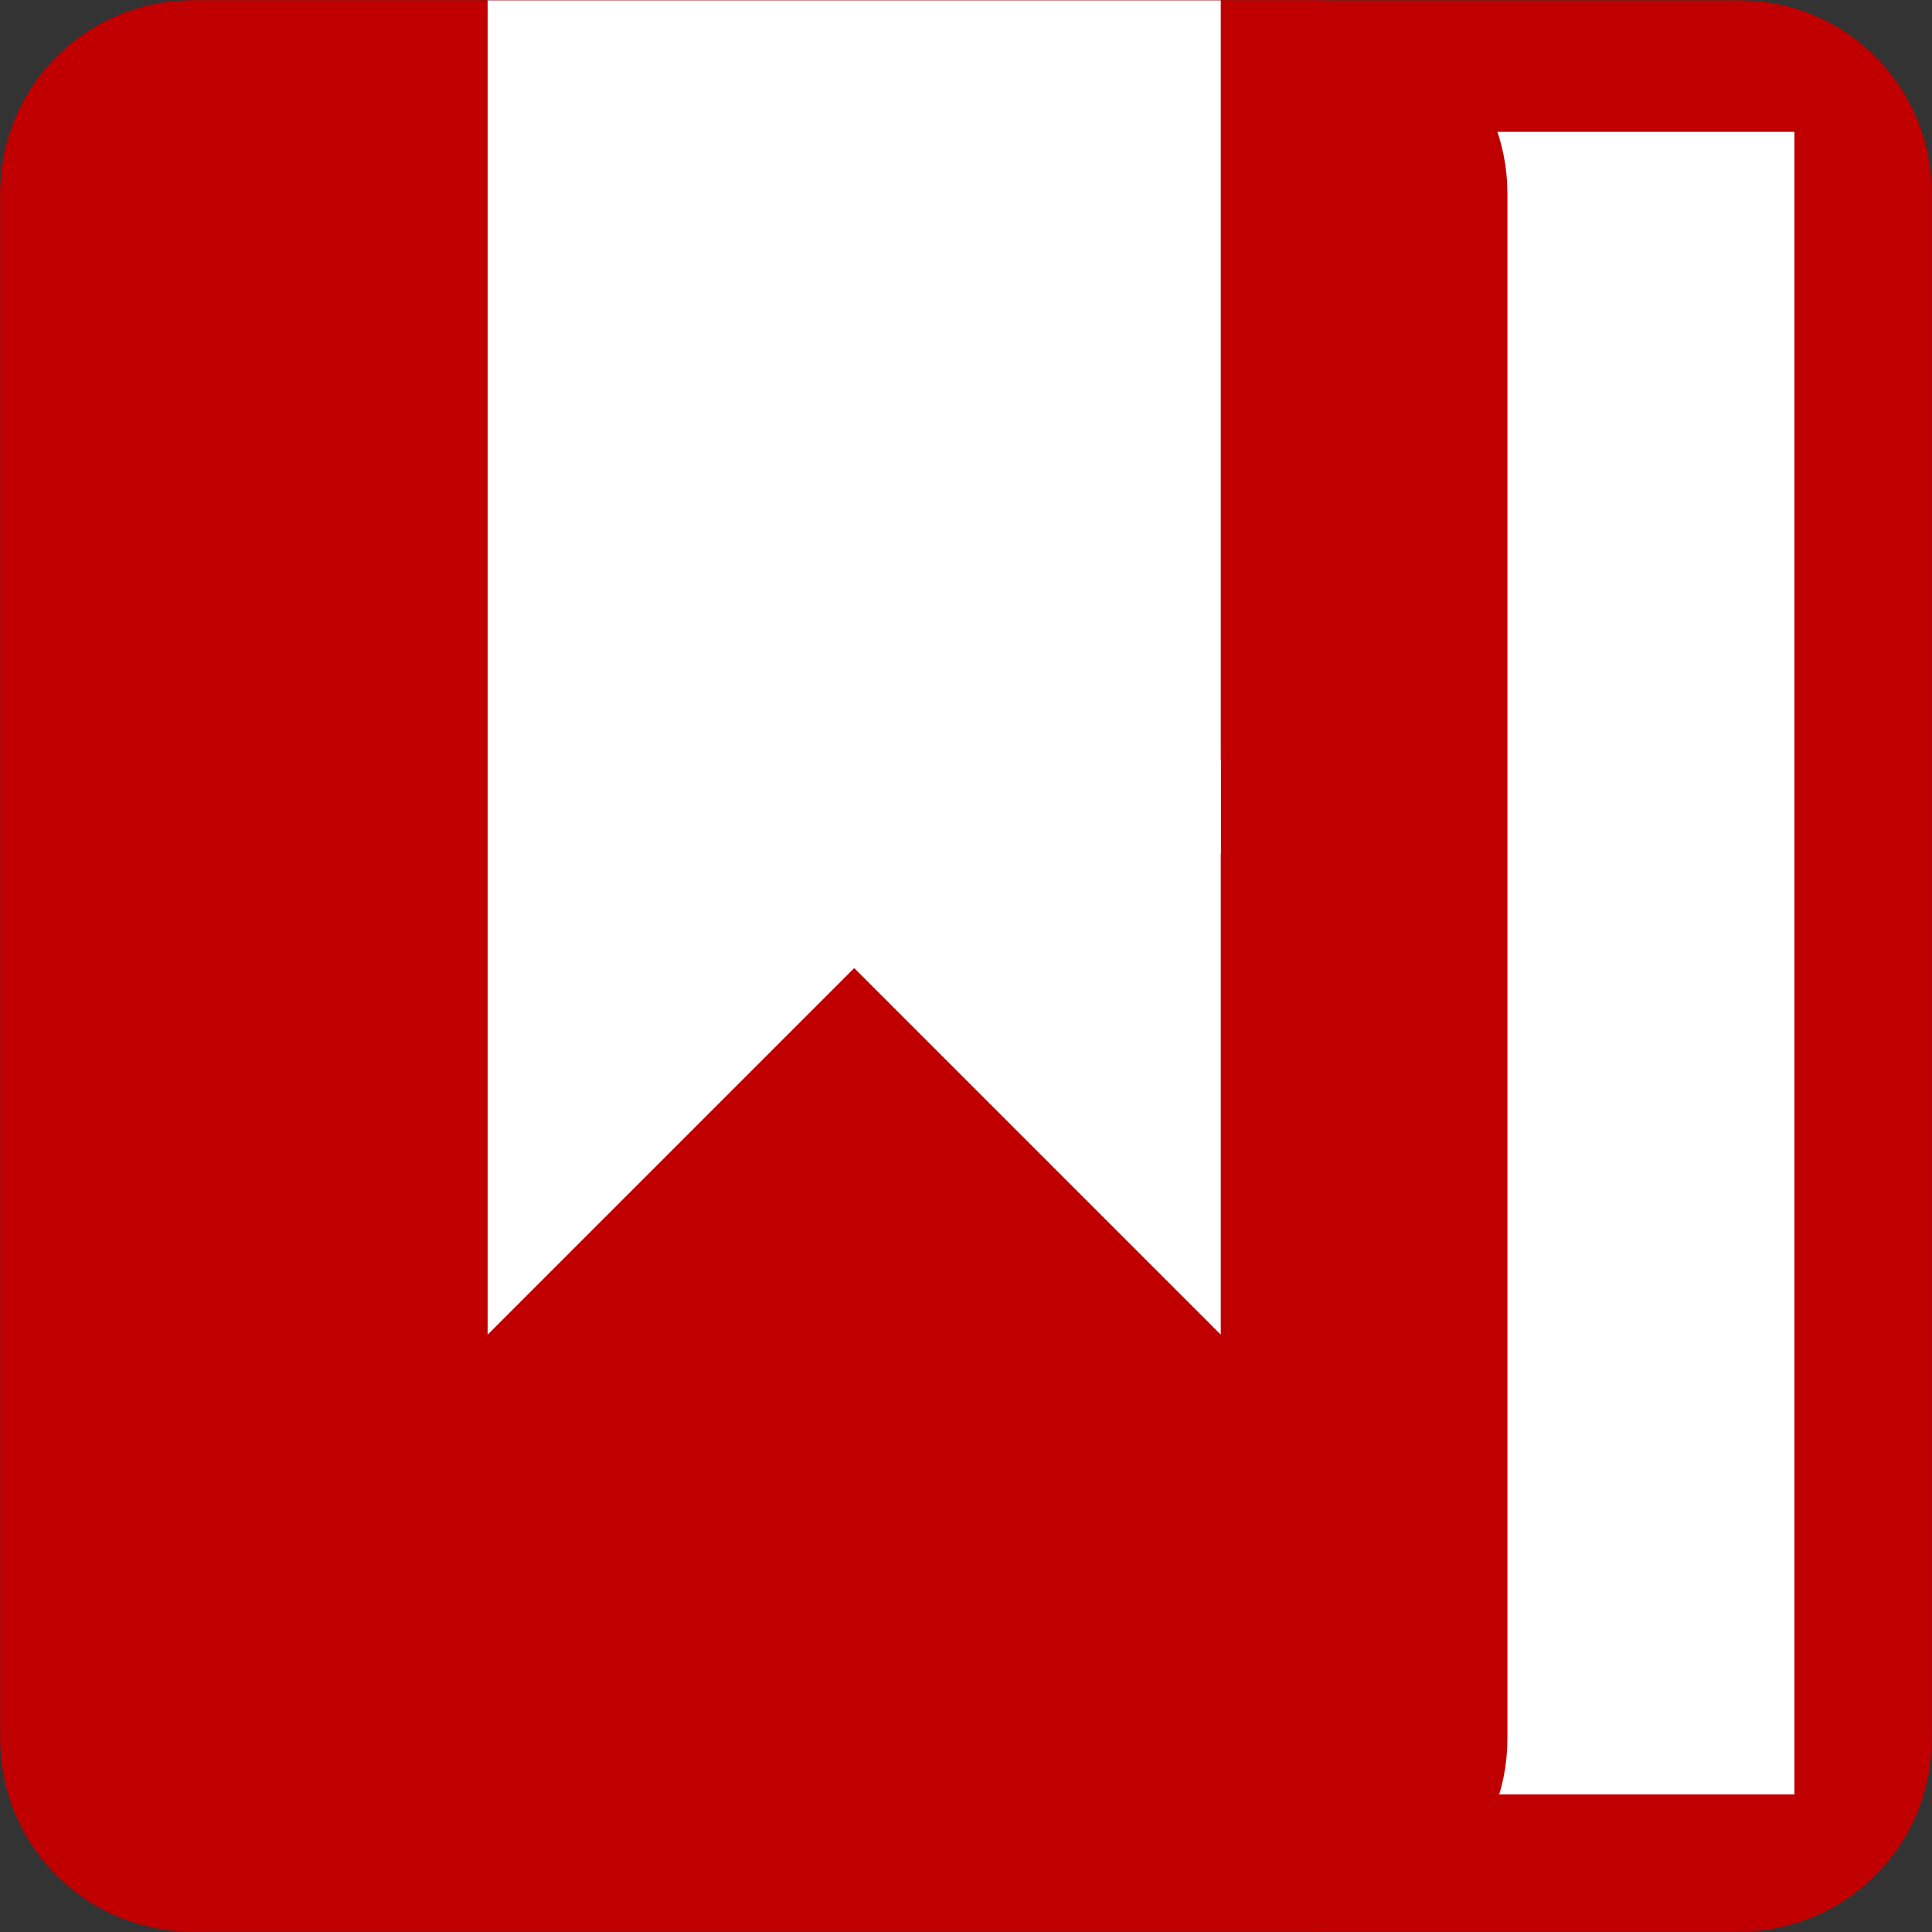
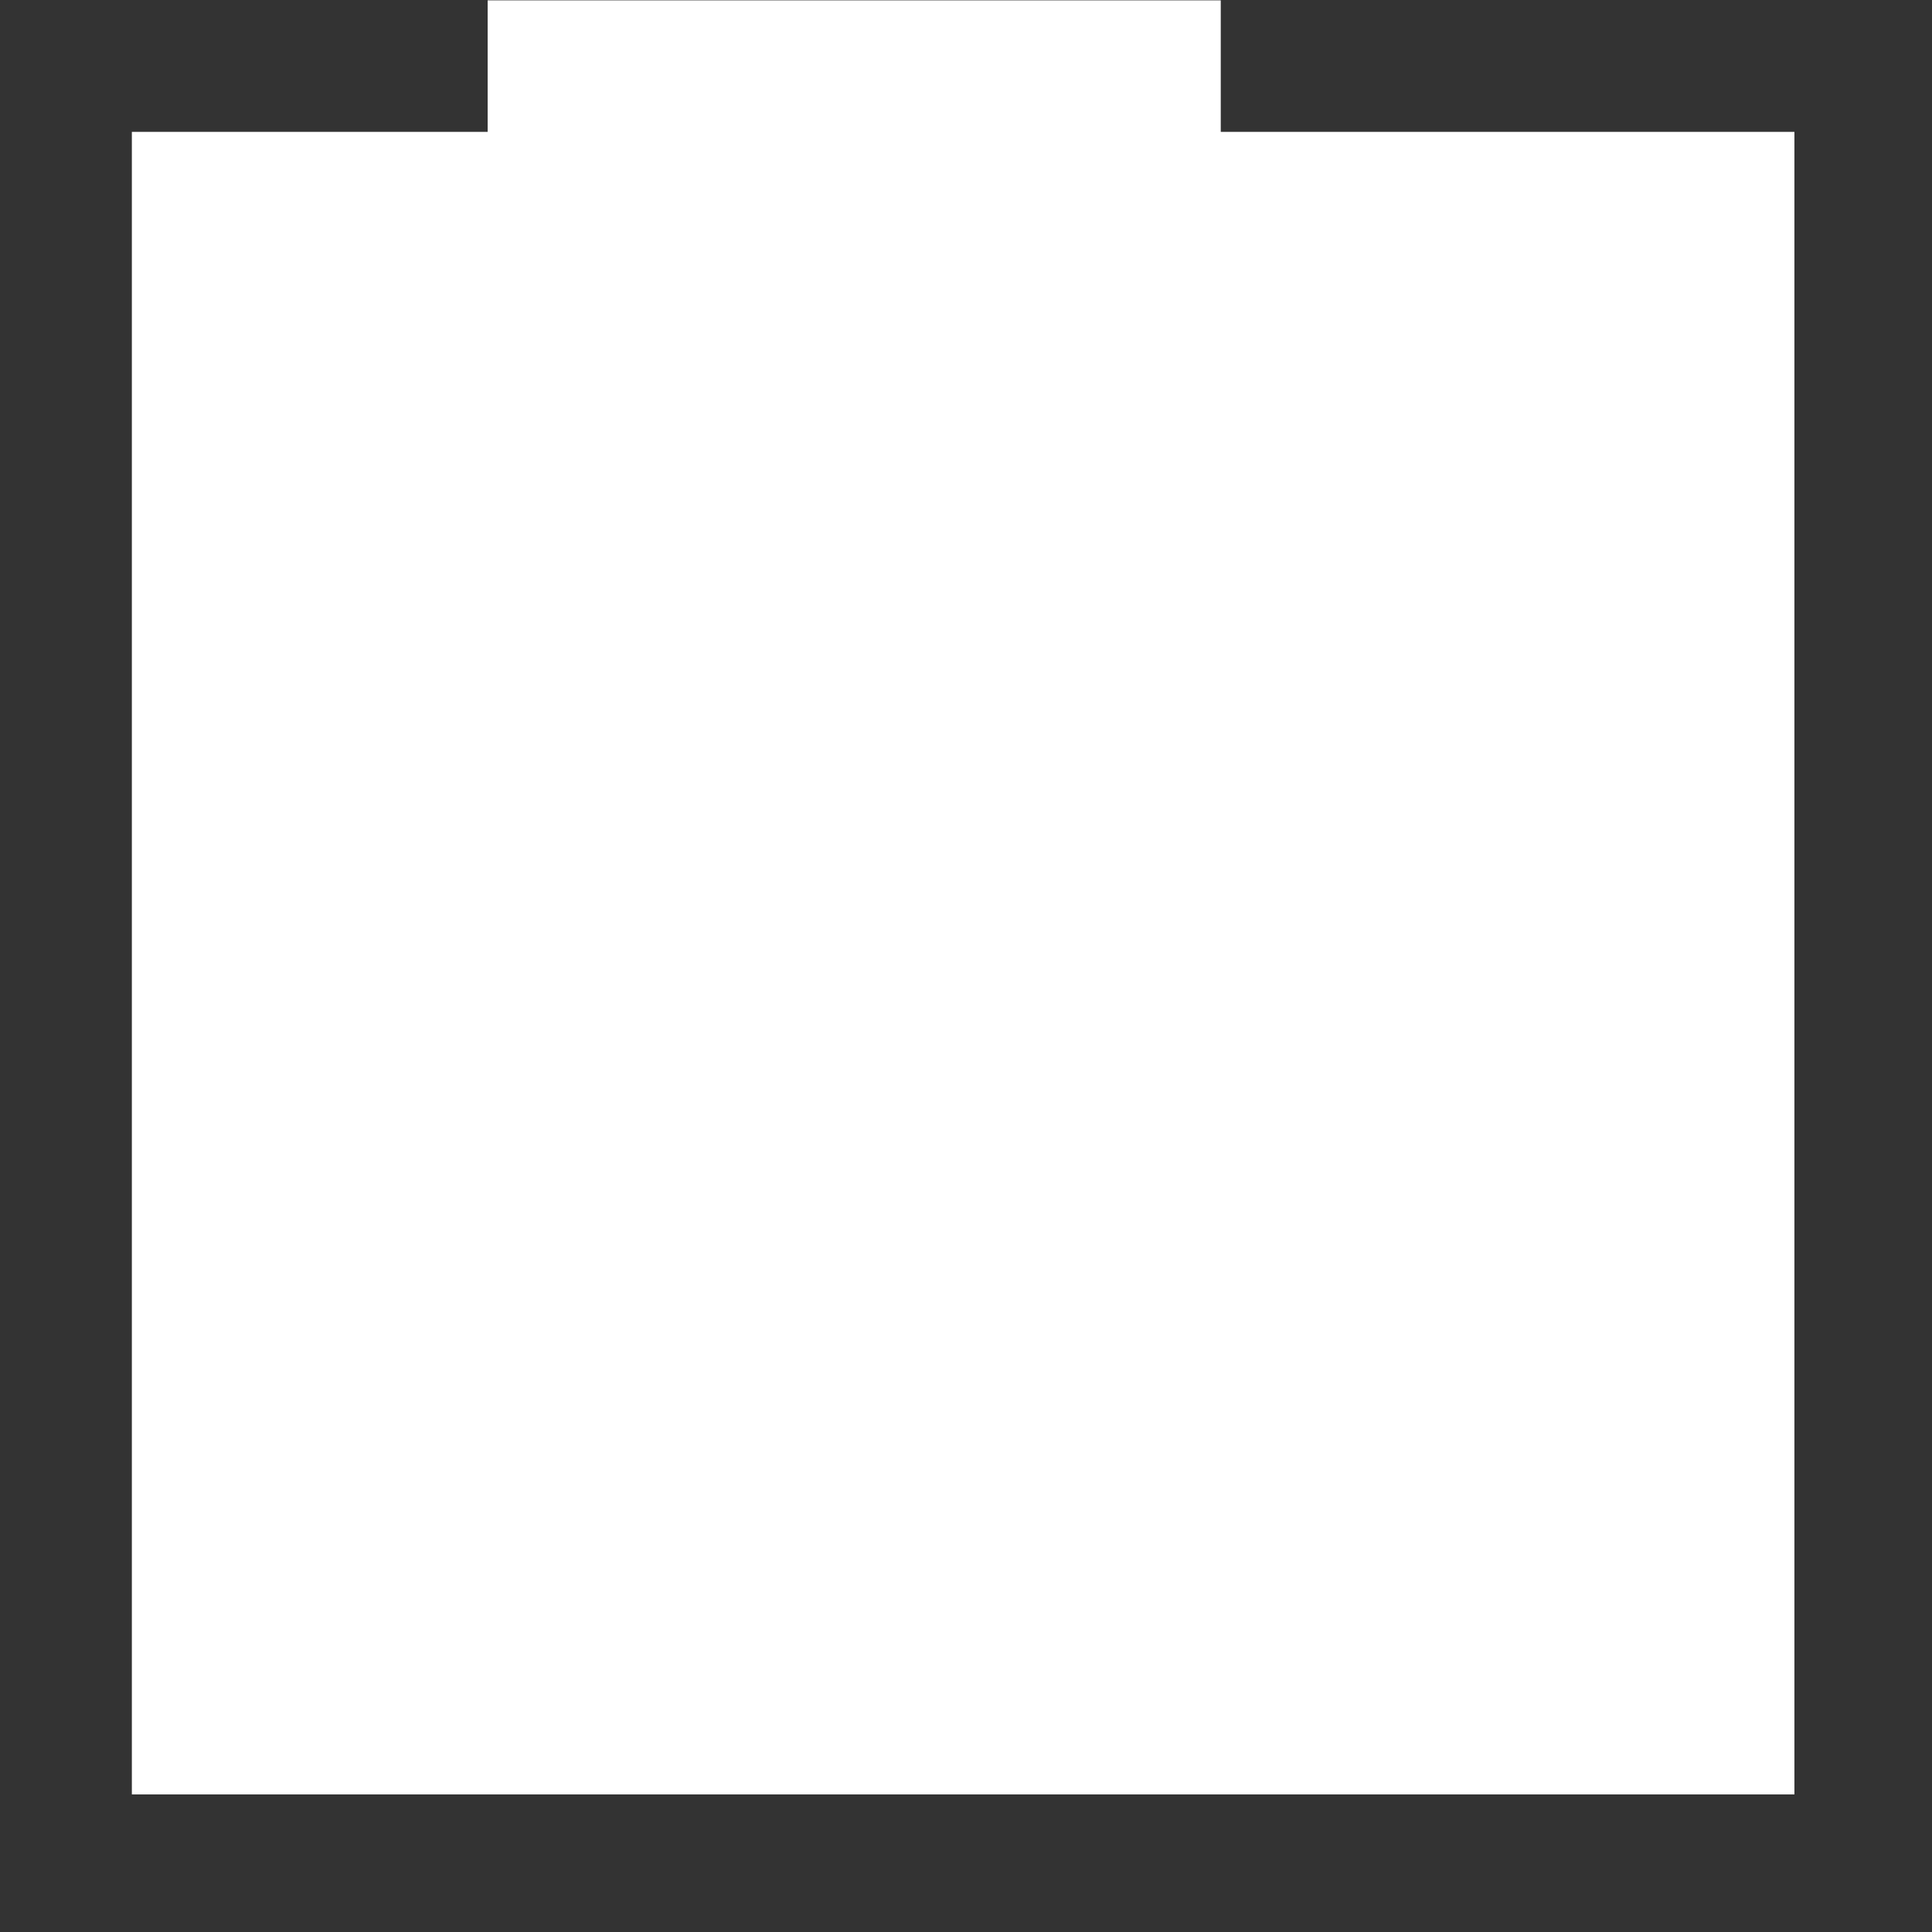
<svg xmlns="http://www.w3.org/2000/svg" width="337" height="337" xml:space="preserve" overflow="hidden">
  <rect width="100%" height="100%" fill="#333333" stroke="none" />
  <g transform="translate(-1616 -743)">
-     <path d="M1619.5 776.58C1619.5 759.967 1632.97 746.5 1649.58 746.5L1919.42 746.5C1936.03 746.5 1949.5 759.967 1949.5 776.58L1949.5 1046.42C1949.5 1063.03 1936.03 1076.5 1919.42 1076.5L1649.58 1076.5C1632.97 1076.5 1619.5 1063.03 1619.5 1046.42Z" stroke="#C00000" stroke-width="6.875" stroke-miterlimit="8" fill="#C00000" fill-rule="evenodd" />
    <rect x="1639" y="766" width="290" height="290" fill="#FFFFFF" />
-     <path d="M1619.5 776.703C1619.5 760.022 1633.02 746.5 1649.7 746.5L1845.3 746.5C1861.98 746.5 1875.5 760.022 1875.5 776.703L1875.5 1046.3C1875.5 1062.98 1861.98 1076.5 1845.3 1076.5L1649.7 1076.5C1633.02 1076.5 1619.5 1062.98 1619.5 1046.3Z" stroke="#C00000" stroke-width="6.875" stroke-miterlimit="8" fill="#C00000" fill-rule="evenodd" />
    <rect x="1704.5" y="746.5" width="121" height="142" stroke="#FFFFFF" stroke-width="6.875" stroke-miterlimit="8" fill="#FFFFFF" />
    <path d="M1704.5 967.5 1704.5 877 1765 816.5 1825.5 877 1825.5 967.5 1765 907Z" stroke="#FFFFFF" stroke-width="6.875" stroke-miterlimit="8" fill="#FFFFFF" fill-rule="evenodd" />
  </g>
</svg>